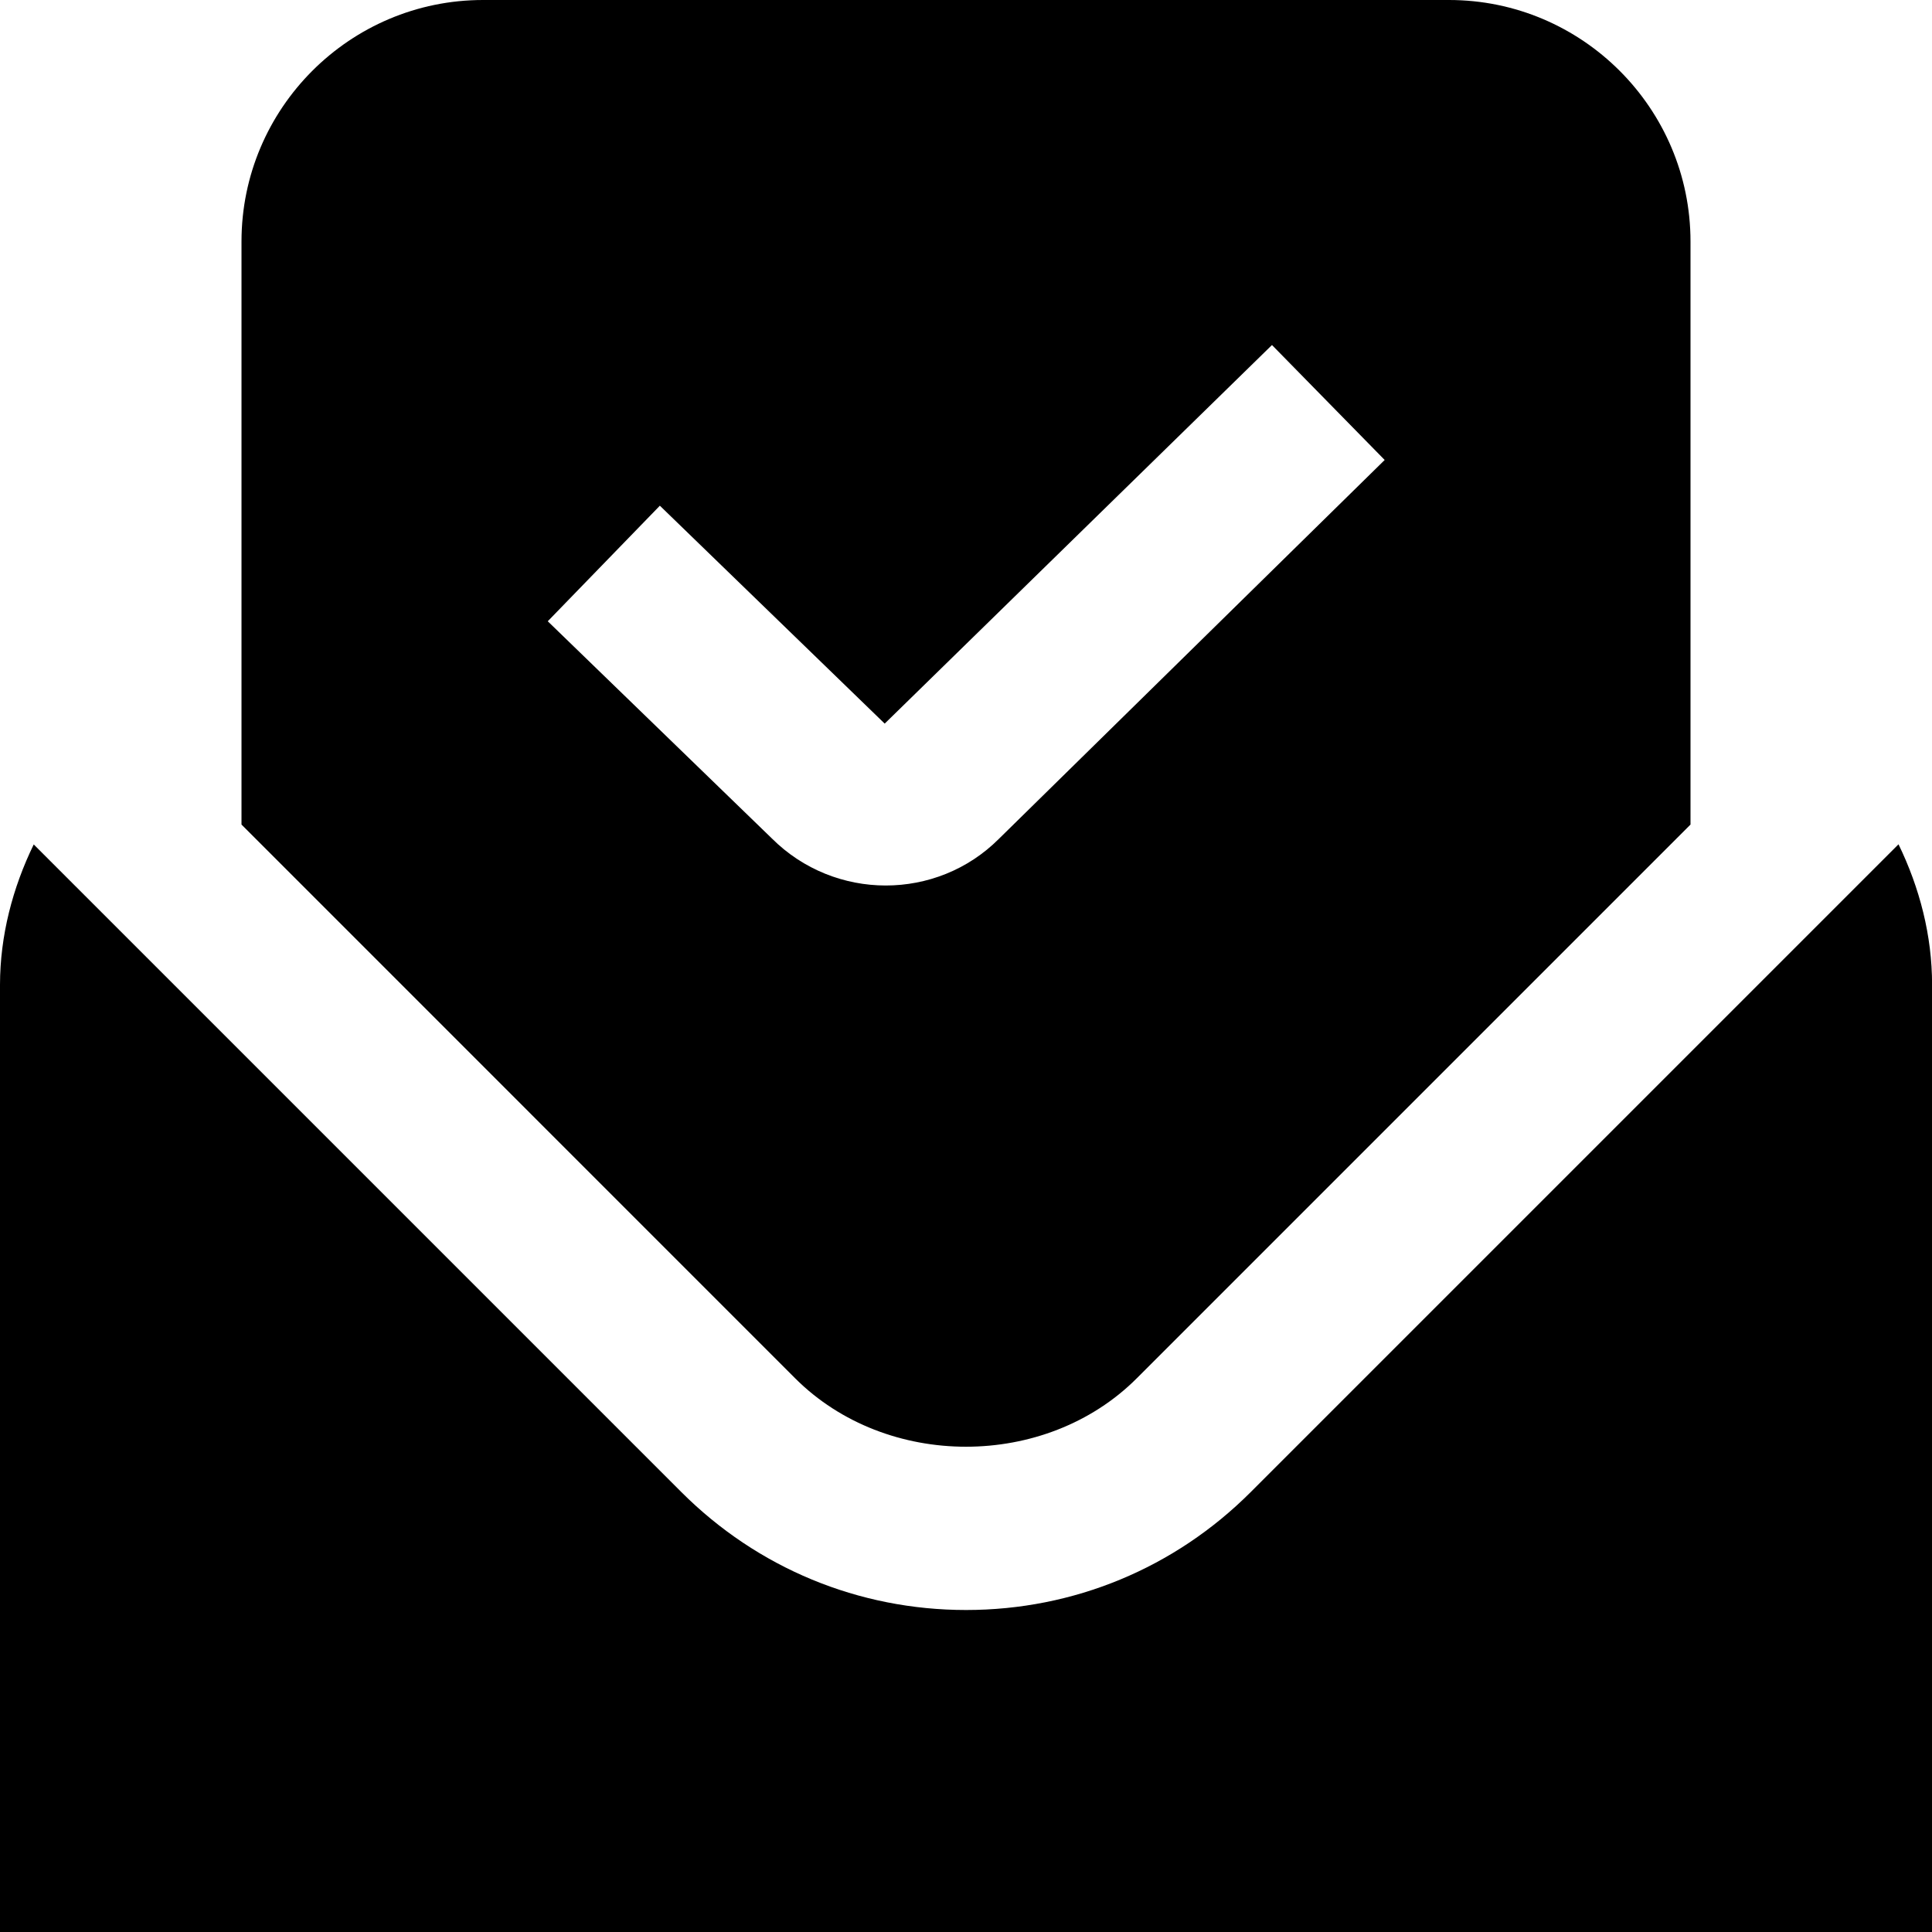
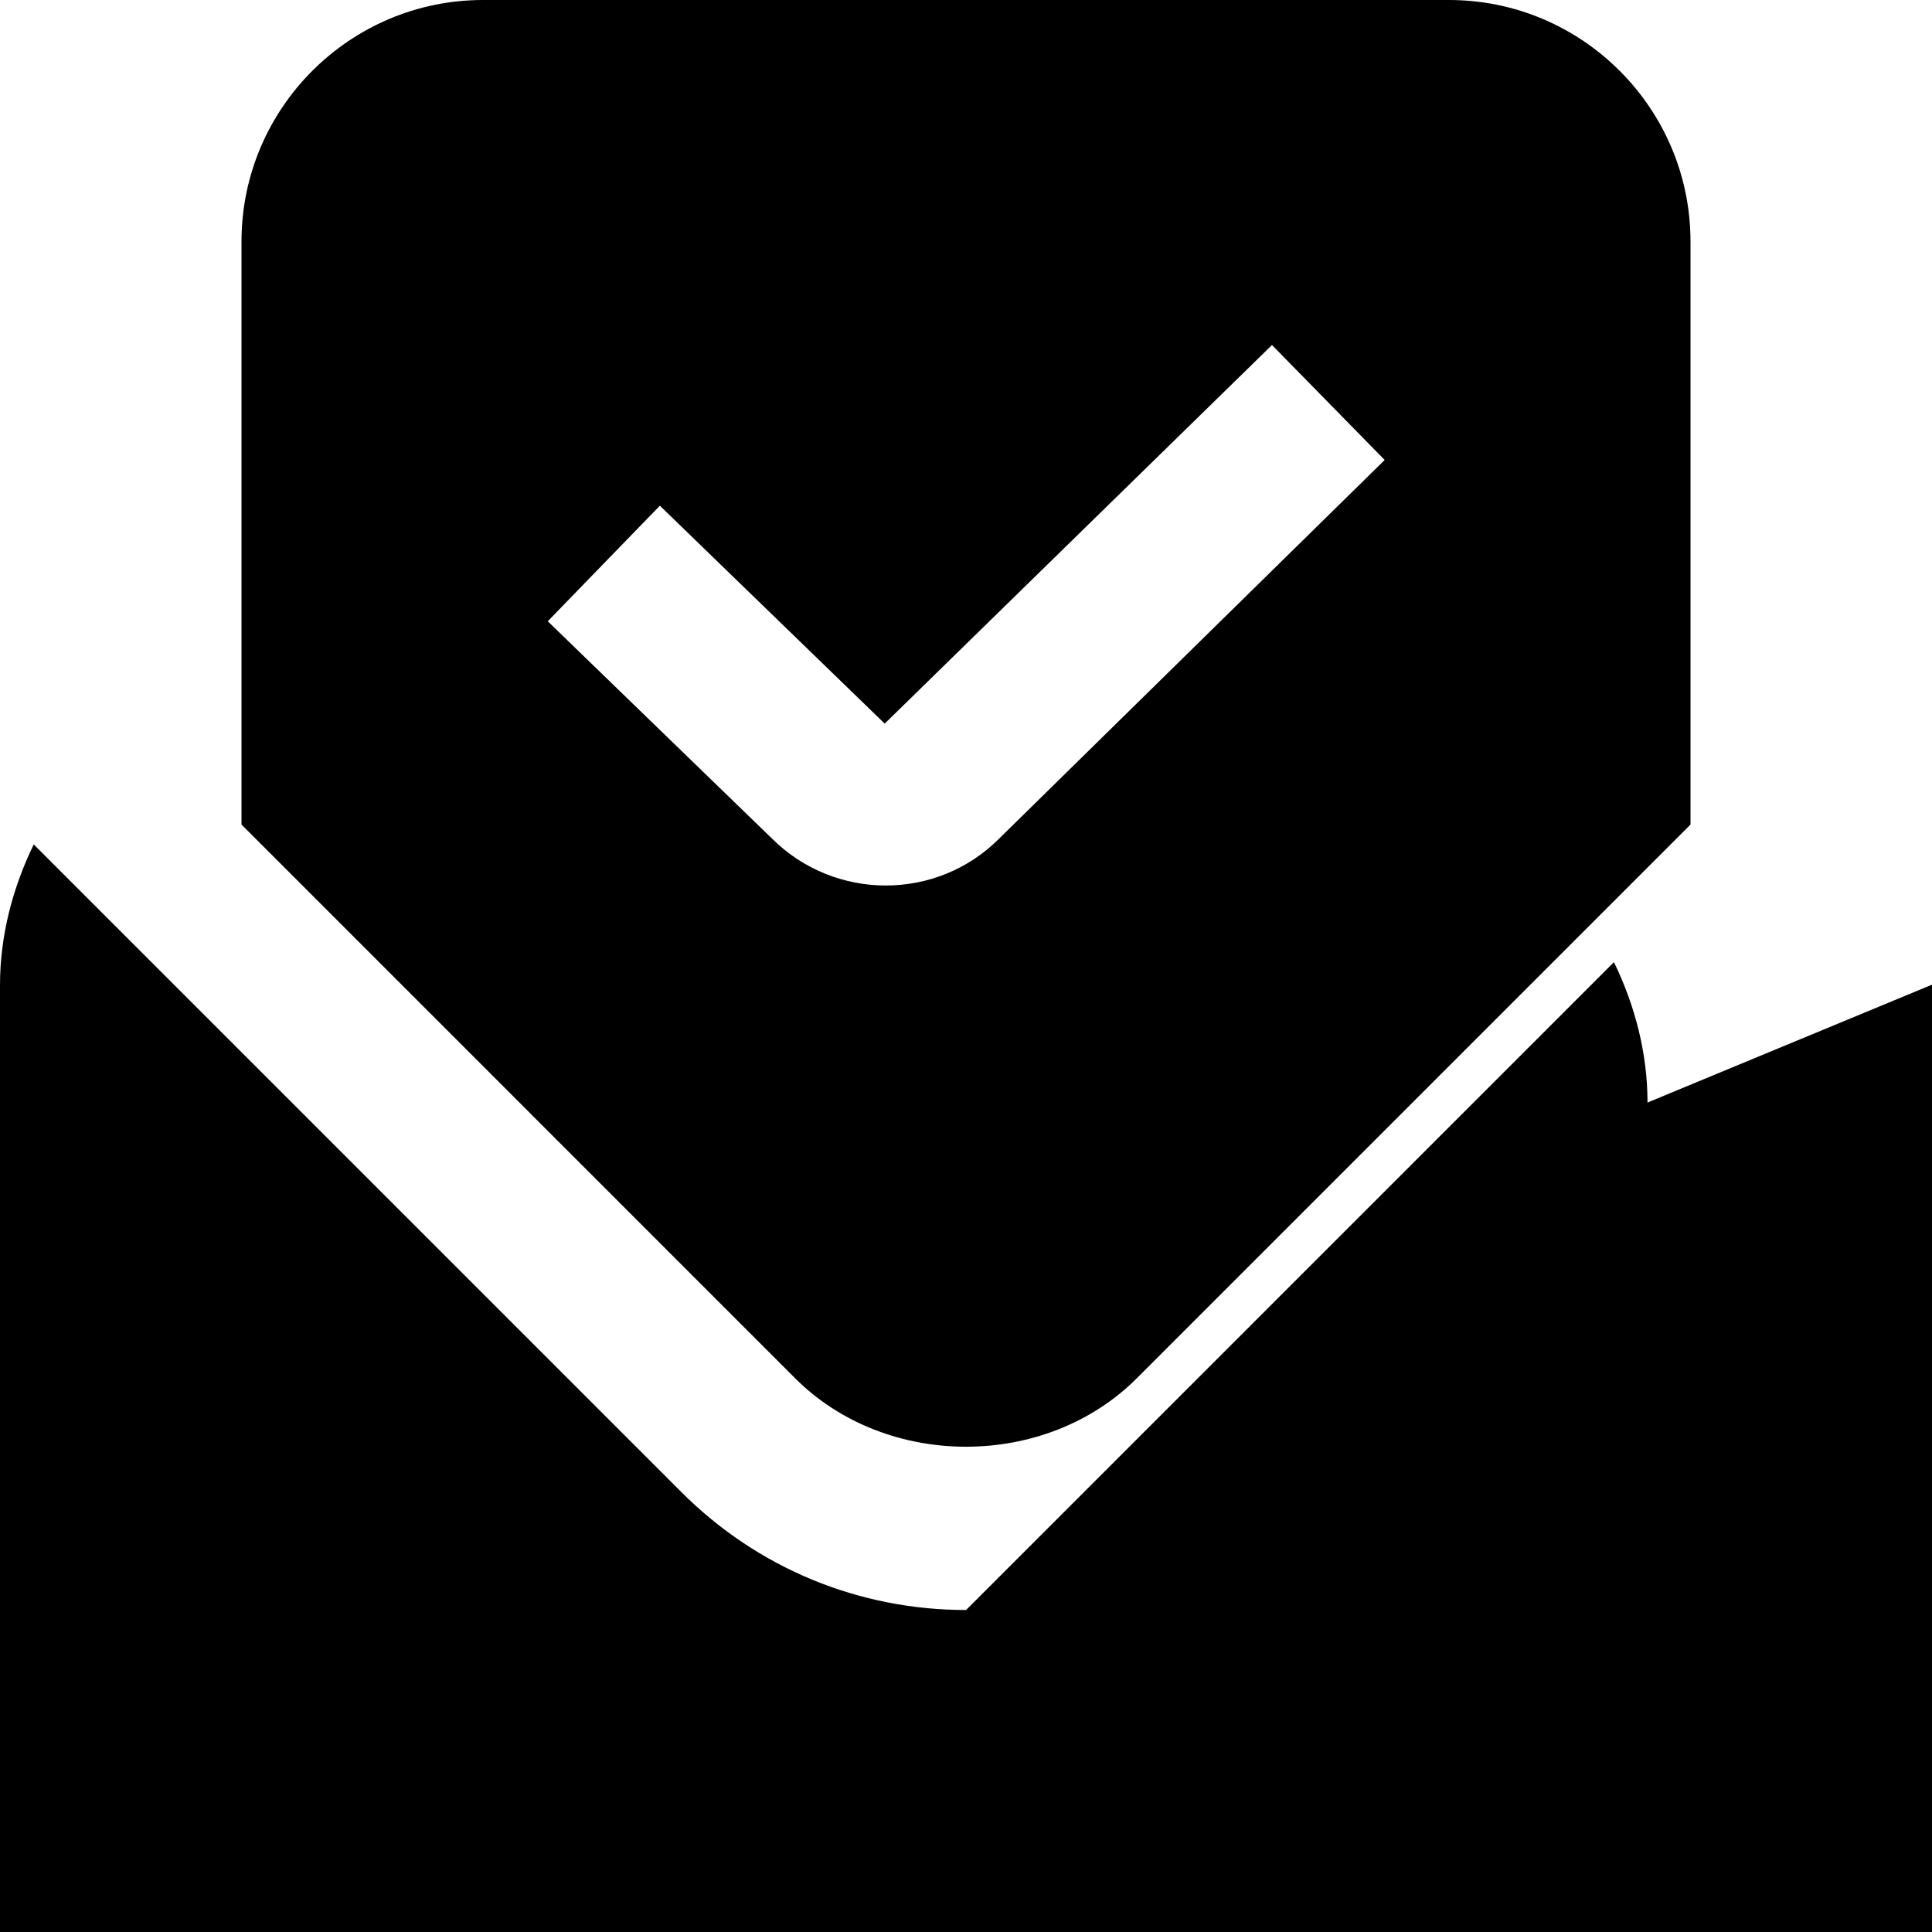
<svg xmlns="http://www.w3.org/2000/svg" id="Layer_1" data-name="Layer 1" viewBox="0 0 24 24">
-   <path d="m14.121,17.122l6.879-6.879V3c0-1.654-1.346-3-3-3H6c-1.654,0-3,1.346-3,3v7.243l6.878,6.879c1.134,1.133,3.11,1.133,4.243,0ZM6.804,7.718l1.393-1.436,2.793,2.707,4.811-4.703,1.4,1.428-4.793,4.707c-.386.386-.895.579-1.405.579s-1.025-.195-1.416-.586l-2.782-2.696Zm17.196,4.514v11.769H0v-11.769c.001-.609.156-1.201.419-1.742l8.046,8.046c.945.944,2.2,1.464,3.536,1.464s2.591-.52,3.535-1.464l8.048-8.048c.263.541.417,1.134.417,1.744Z" />
+   <path d="m14.121,17.122l6.879-6.879V3c0-1.654-1.346-3-3-3H6c-1.654,0-3,1.346-3,3v7.243l6.878,6.879c1.134,1.133,3.11,1.133,4.243,0ZM6.804,7.718l1.393-1.436,2.793,2.707,4.811-4.703,1.4,1.428-4.793,4.707c-.386.386-.895.579-1.405.579s-1.025-.195-1.416-.586l-2.782-2.696Zm17.196,4.514v11.769H0v-11.769c.001-.609.156-1.201.419-1.742l8.046,8.046c.945.944,2.2,1.464,3.536,1.464l8.048-8.048c.263.541.417,1.134.417,1.744Z" />
</svg>